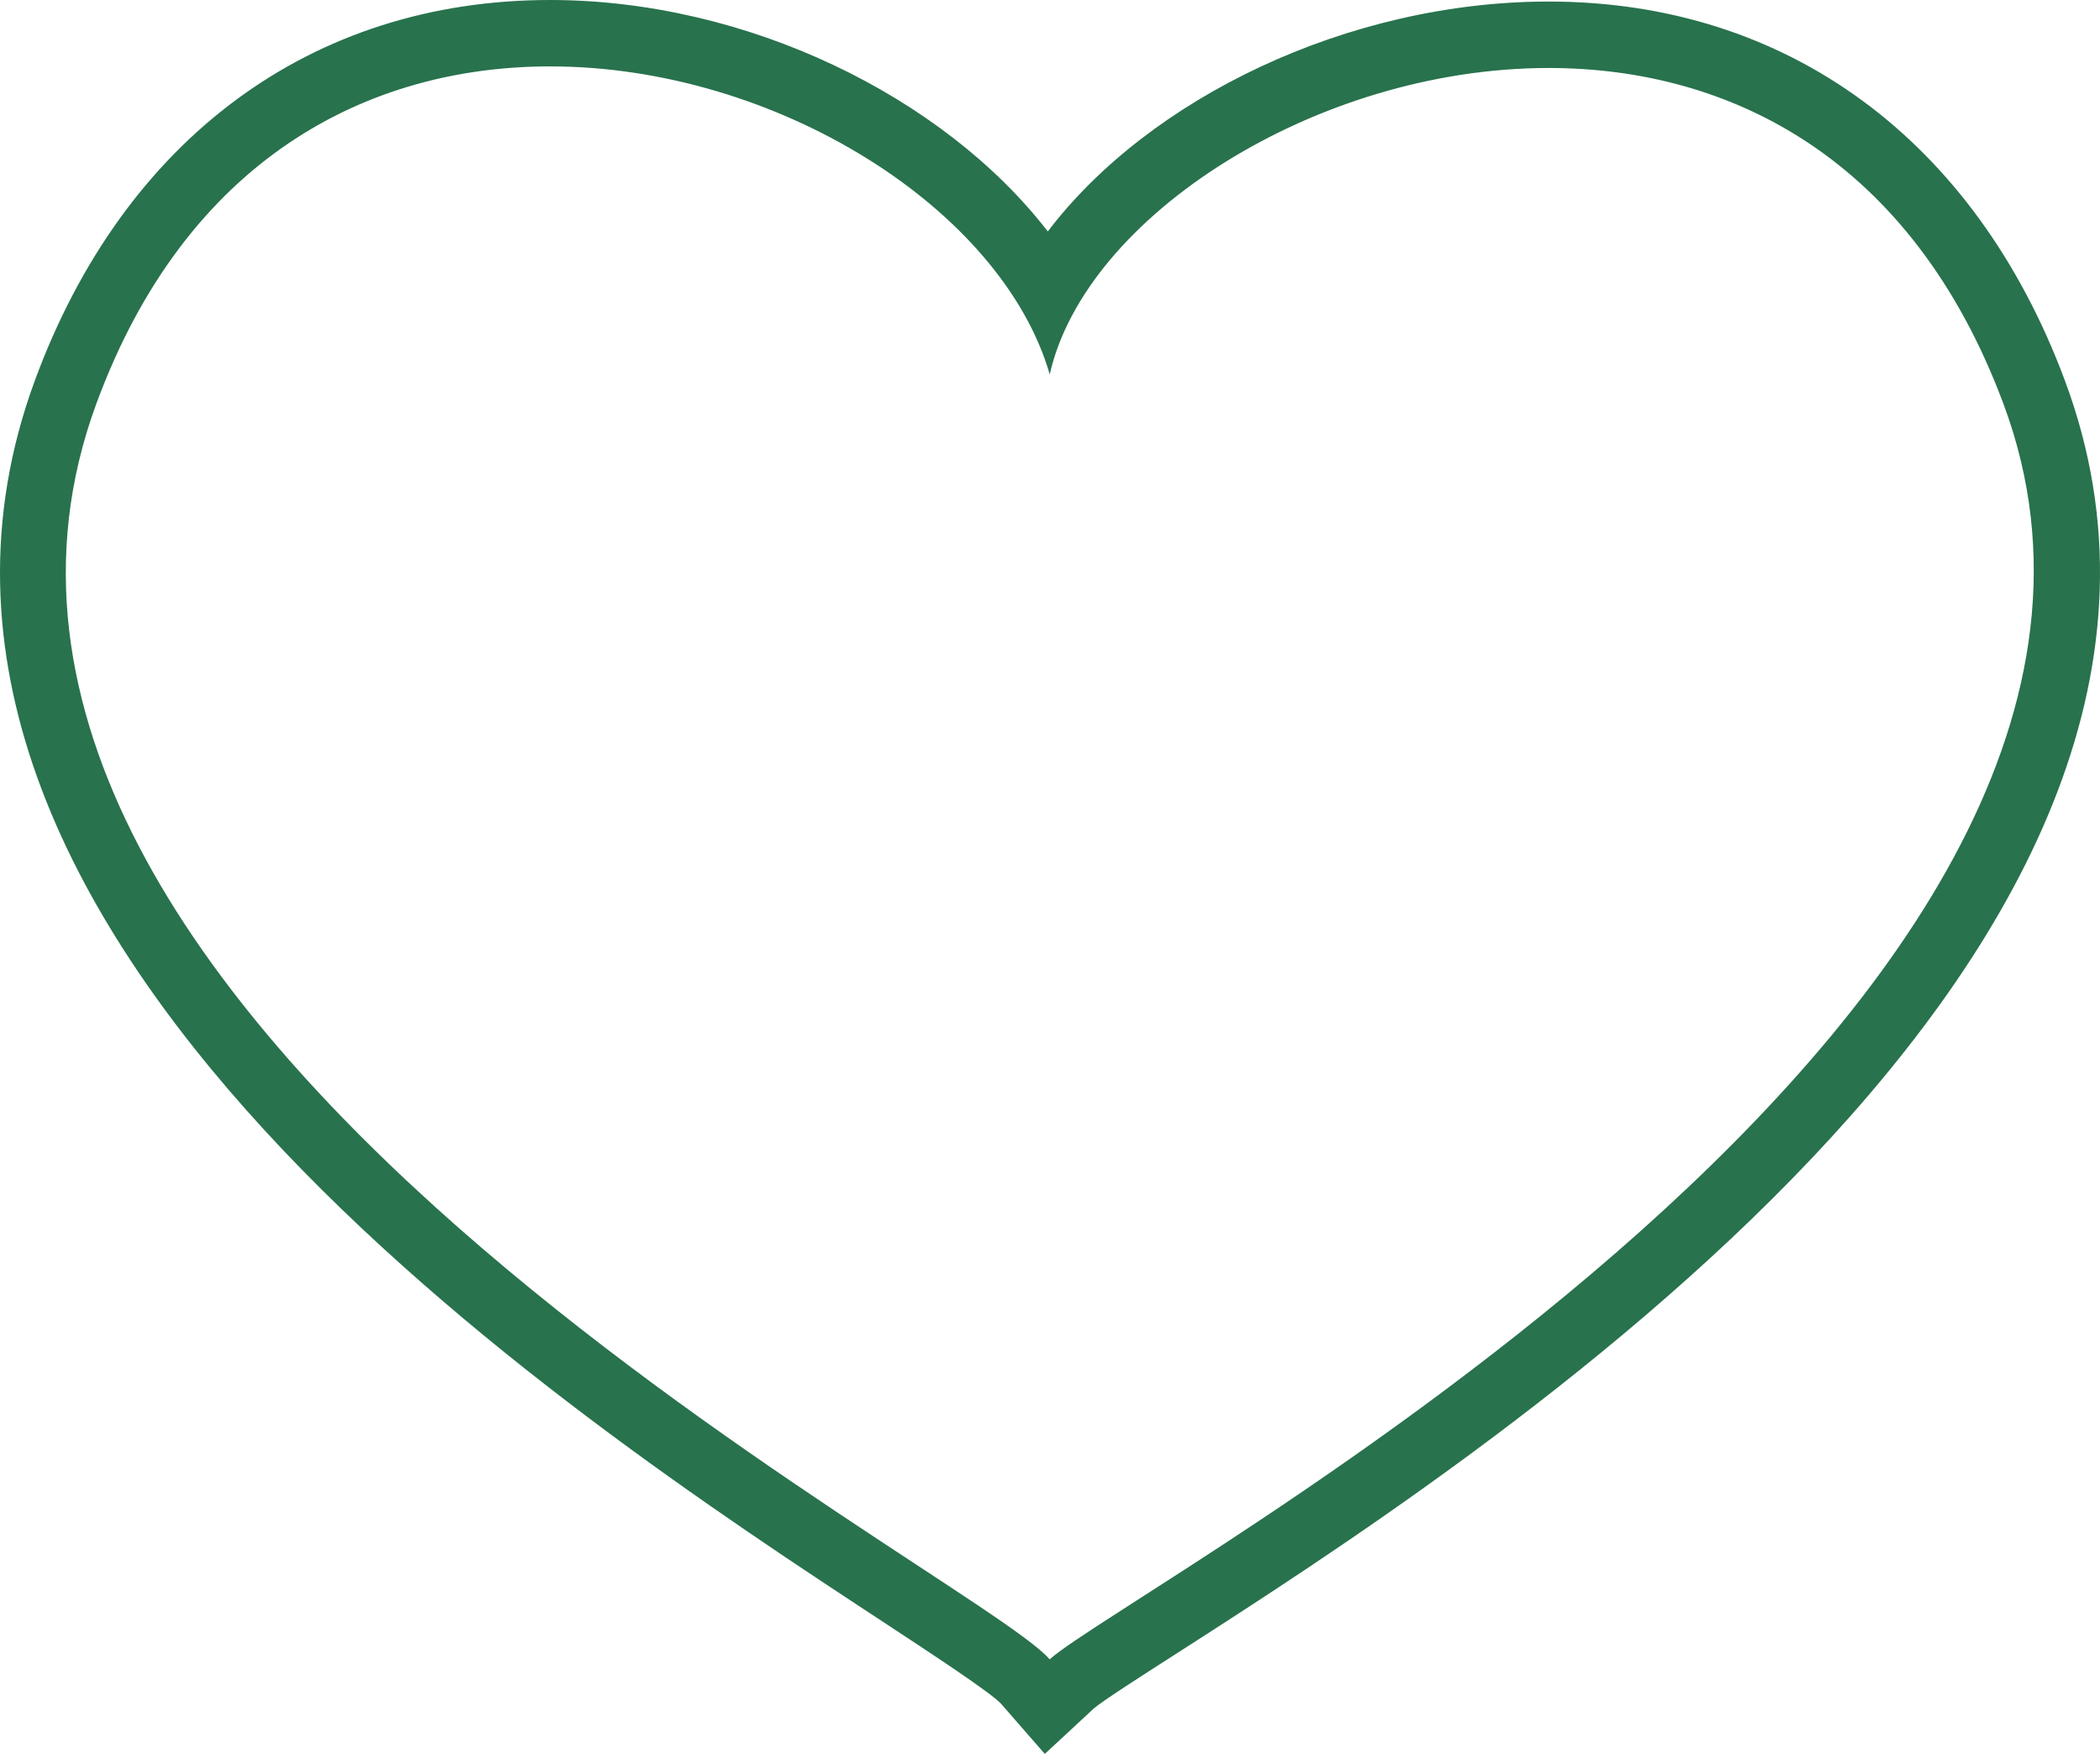
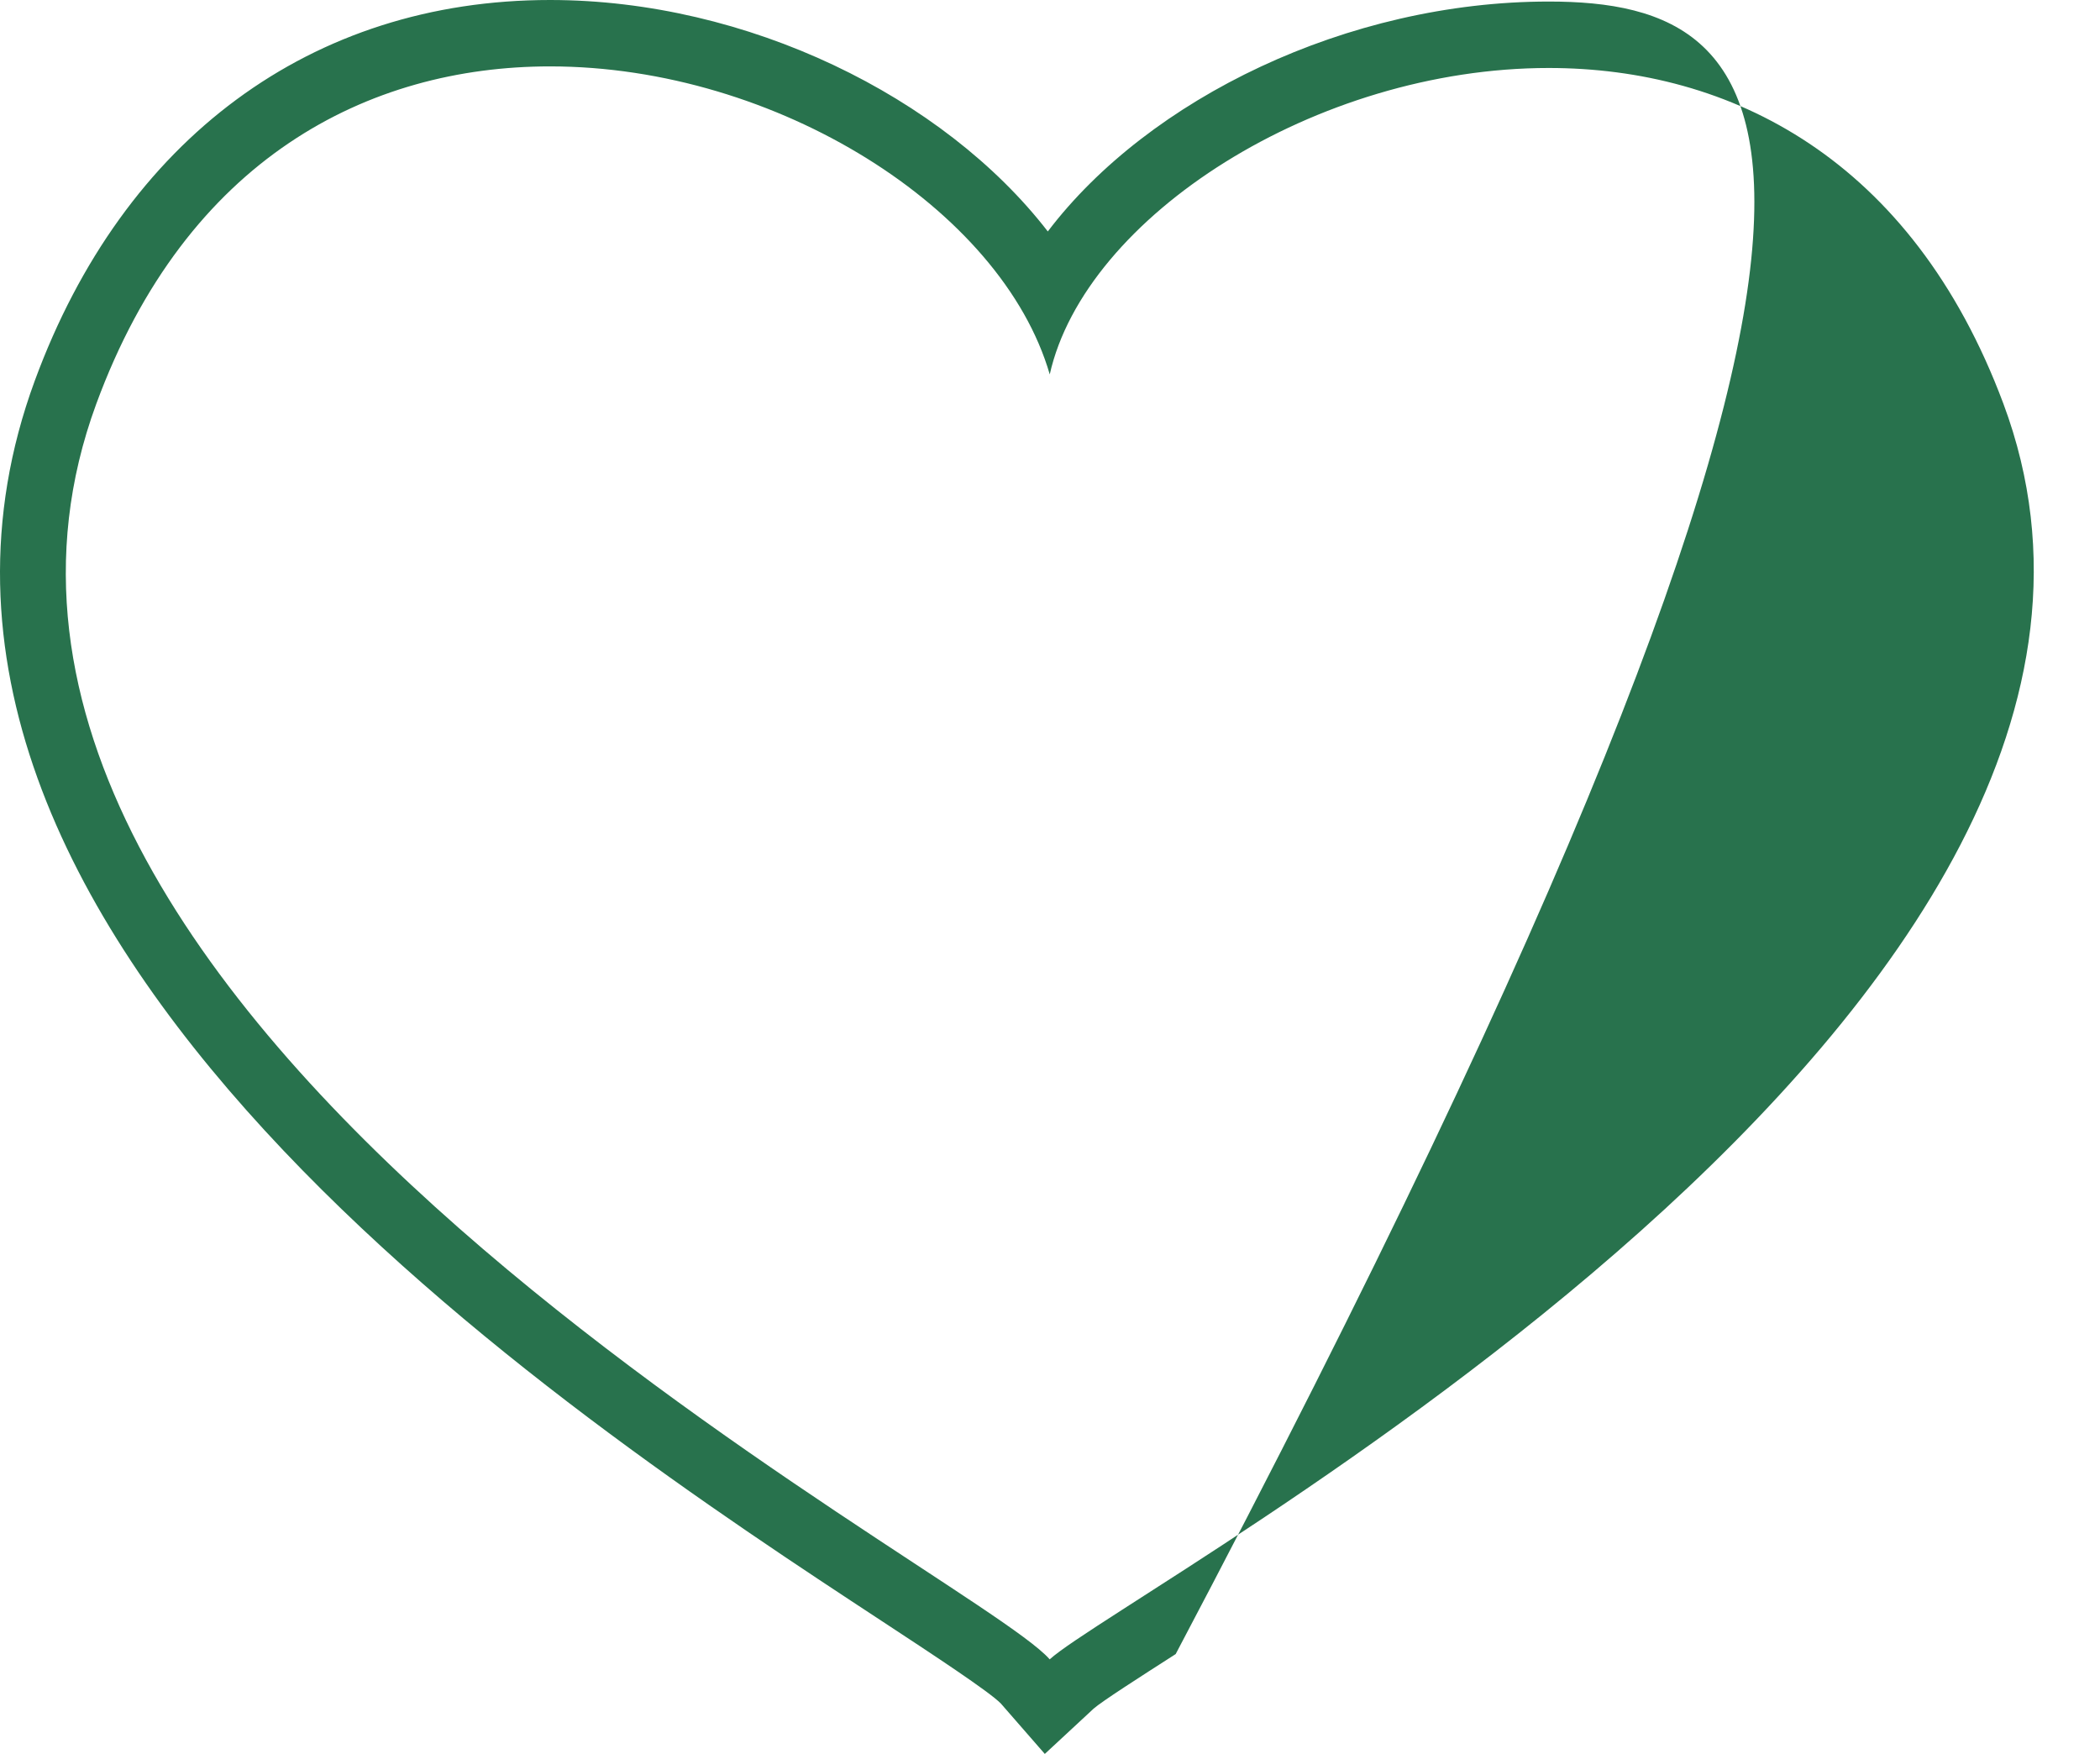
<svg xmlns="http://www.w3.org/2000/svg" width="91" height="76" viewBox="0 0 91 76" fill="none">
-   <path d="M23.839 2.877C33.633 2.877 43.408 9.046 45.489 16.223C47.023 9.389 57.031 2.946 67.11 2.946C74.952 2.946 82.835 6.843 86.812 17.488C96.587 43.66 48.895 68.792 45.487 71.902C42.079 67.988 -5.61 44.11 4.171 17.503C8.084 6.858 15.968 2.876 23.839 2.877ZM23.839 0H23.836C13.502 0 5.362 6.015 1.506 16.5C-7.272 40.379 24.602 61.308 38.21 70.241C40.402 71.68 42.884 73.311 43.373 73.819L45.275 76L47.392 74.036C47.744 73.726 49.371 72.682 50.946 71.673C63.995 63.3 98.657 41.058 89.471 16.469C85.579 6.045 77.428 0.067 67.112 0.067C58.4 0.067 49.782 4.267 45.405 10.029C40.882 4.18 32.374 0.002 23.839 0Z" fill="#28724D" />
+   <path d="M23.839 2.877C33.633 2.877 43.408 9.046 45.489 16.223C47.023 9.389 57.031 2.946 67.11 2.946C74.952 2.946 82.835 6.843 86.812 17.488C96.587 43.66 48.895 68.792 45.487 71.902C42.079 67.988 -5.61 44.11 4.171 17.503C8.084 6.858 15.968 2.876 23.839 2.877ZM23.839 0H23.836C13.502 0 5.362 6.015 1.506 16.5C-7.272 40.379 24.602 61.308 38.21 70.241C40.402 71.68 42.884 73.311 43.373 73.819L45.275 76L47.392 74.036C47.744 73.726 49.371 72.682 50.946 71.673C85.579 6.045 77.428 0.067 67.112 0.067C58.4 0.067 49.782 4.267 45.405 10.029C40.882 4.18 32.374 0.002 23.839 0Z" fill="#28724D" />
</svg>